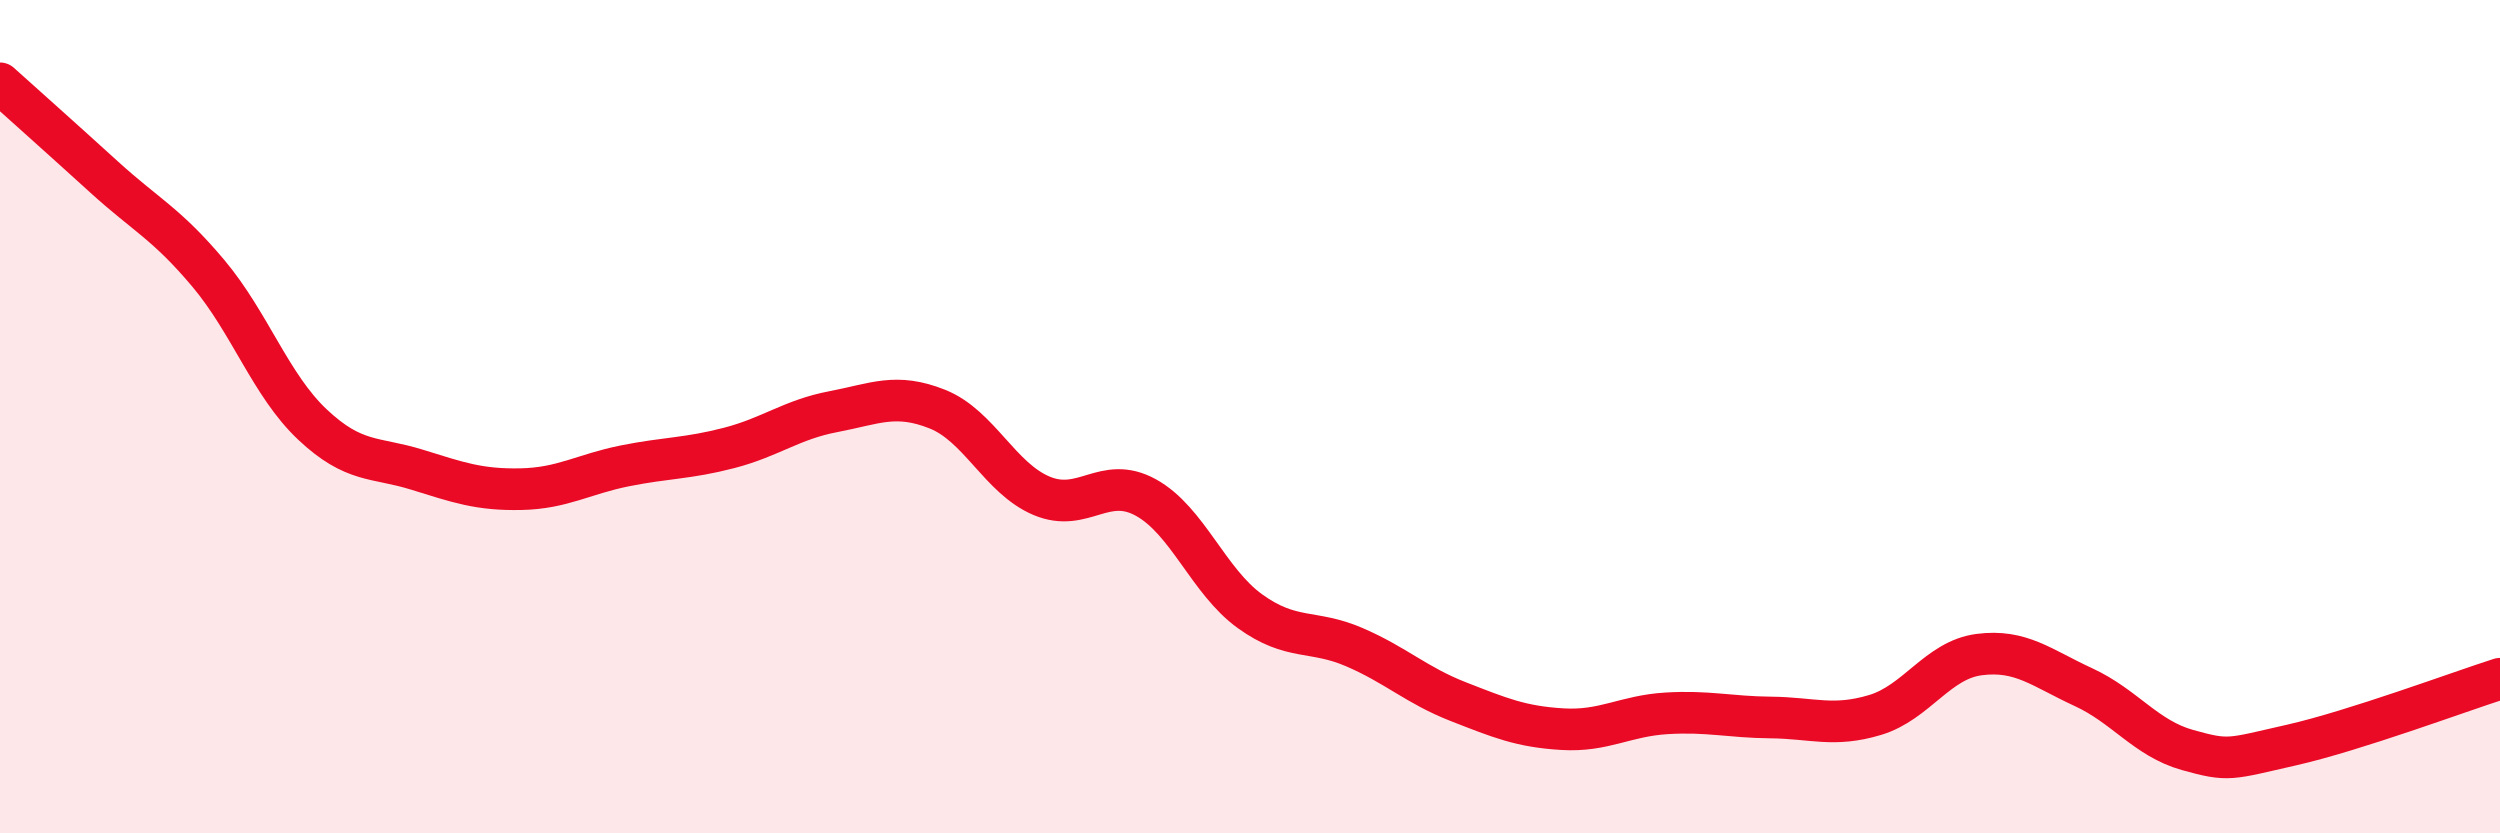
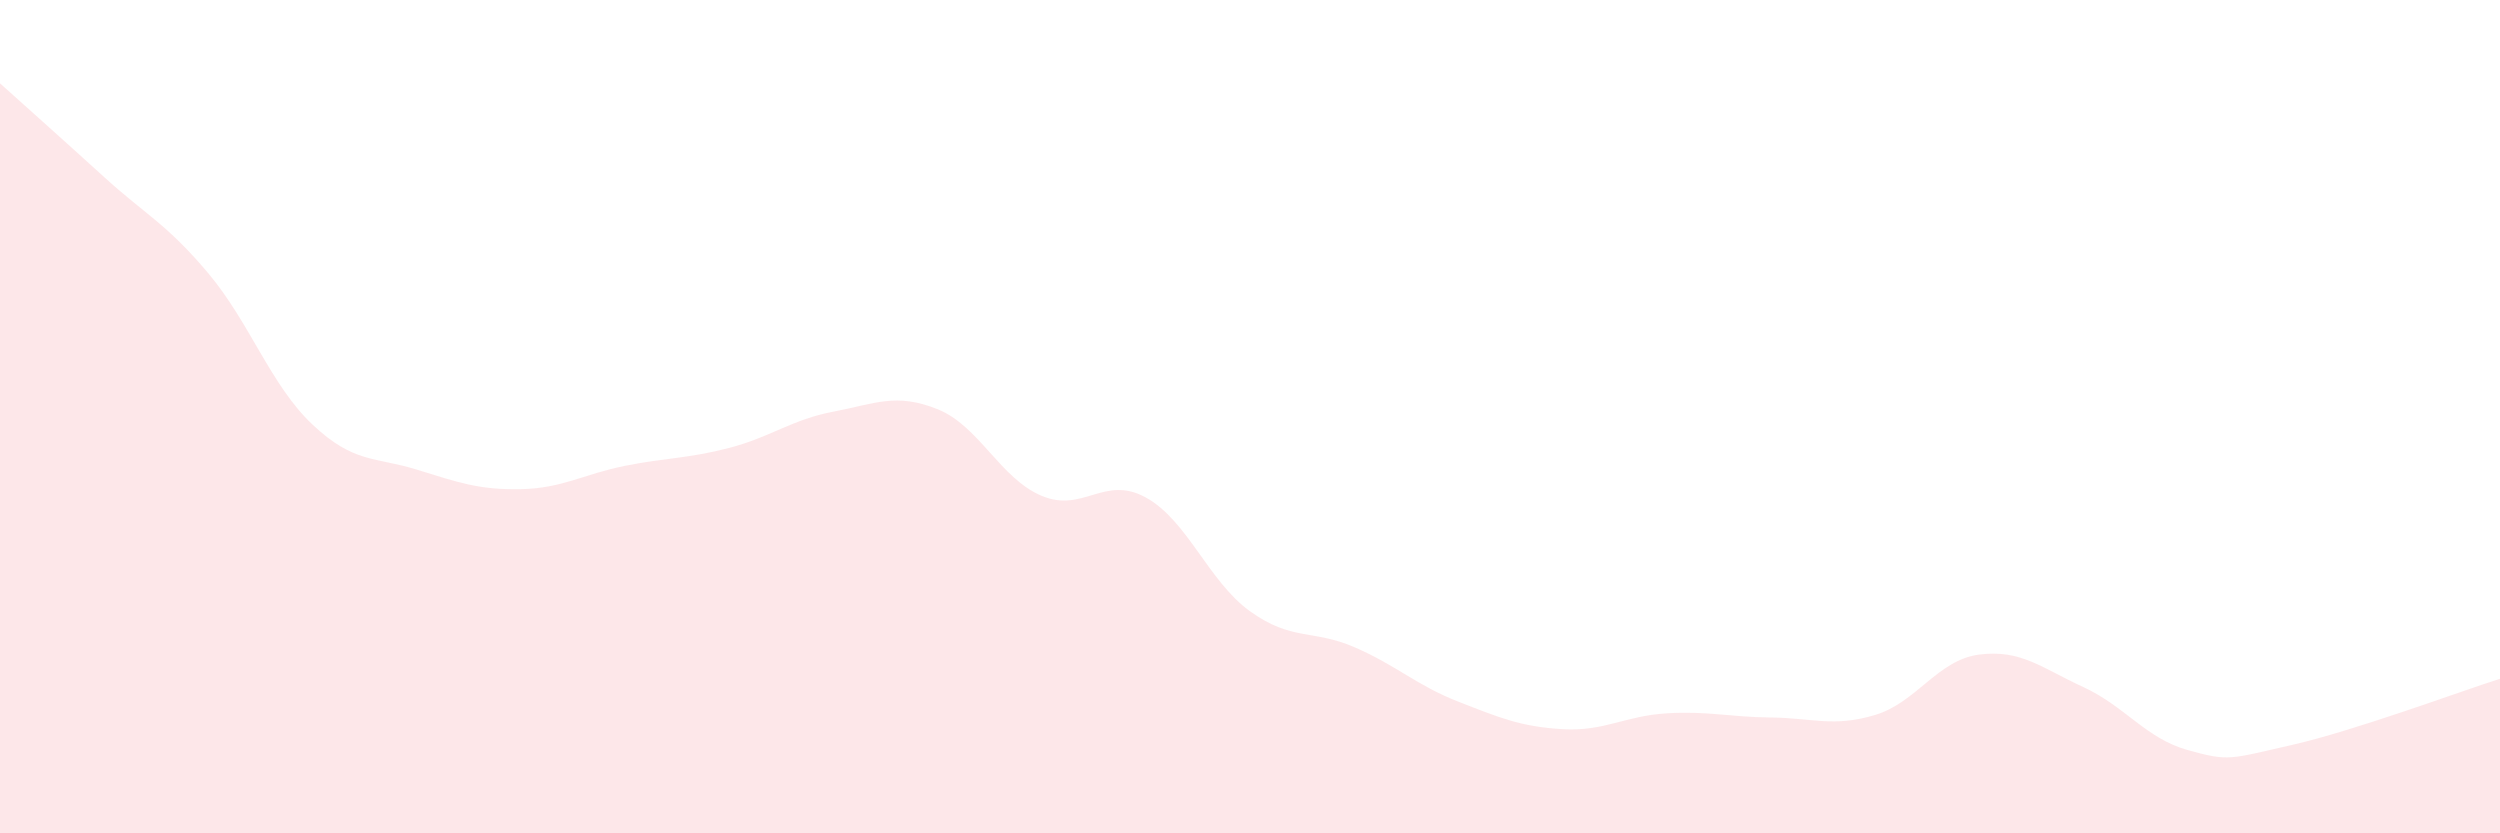
<svg xmlns="http://www.w3.org/2000/svg" width="60" height="20" viewBox="0 0 60 20">
  <path d="M 0,2 C 0.5,2.45 1.5,3.34 2.5,4.25 C 3.5,5.16 4,5.37 5,6.56 C 6,7.75 6.5,9.25 7.5,10.19 C 8.5,11.13 9,10.96 10,11.27 C 11,11.58 11.5,11.76 12.5,11.74 C 13.5,11.72 14,11.38 15,11.18 C 16,10.98 16.5,11.01 17.5,10.75 C 18.5,10.49 19,10.07 20,9.88 C 21,9.69 21.5,9.42 22.5,9.82 C 23.5,10.22 24,11.48 25,11.9 C 26,12.32 26.5,11.39 27.5,11.94 C 28.5,12.49 29,13.95 30,14.67 C 31,15.39 31.5,15.1 32.5,15.53 C 33.5,15.96 34,16.45 35,16.84 C 36,17.23 36.5,17.44 37.5,17.5 C 38.5,17.56 39,17.18 40,17.12 C 41,17.06 41.5,17.21 42.5,17.22 C 43.5,17.23 44,17.46 45,17.16 C 46,16.86 46.5,15.84 47.5,15.71 C 48.5,15.58 49,16.03 50,16.49 C 51,16.95 51.5,17.72 52.5,18 C 53.5,18.28 53.5,18.22 55,17.88 C 56.5,17.54 59,16.61 60,16.29L60 20L0 20Z" fill="#EB0A25" opacity="0.1" stroke-linecap="round" stroke-linejoin="round" />
-   <path d="M 0,2 C 0.5,2.45 1.5,3.34 2.5,4.25 C 3.5,5.16 4,5.37 5,6.56 C 6,7.75 6.5,9.25 7.5,10.19 C 8.5,11.13 9,10.96 10,11.27 C 11,11.58 11.5,11.76 12.5,11.74 C 13.5,11.72 14,11.38 15,11.18 C 16,10.98 16.5,11.01 17.5,10.75 C 18.5,10.49 19,10.07 20,9.88 C 21,9.69 21.5,9.42 22.5,9.82 C 23.5,10.22 24,11.48 25,11.9 C 26,12.32 26.5,11.39 27.5,11.94 C 28.5,12.49 29,13.95 30,14.67 C 31,15.39 31.5,15.1 32.5,15.53 C 33.5,15.96 34,16.45 35,16.84 C 36,17.23 36.5,17.44 37.5,17.5 C 38.5,17.56 39,17.18 40,17.12 C 41,17.06 41.5,17.21 42.5,17.22 C 43.5,17.23 44,17.46 45,17.16 C 46,16.86 46.5,15.84 47.5,15.71 C 48.5,15.58 49,16.03 50,16.49 C 51,16.95 51.5,17.72 52.5,18 C 53.5,18.28 53.5,18.22 55,17.88 C 56.5,17.54 59,16.61 60,16.29" stroke="#EB0A25" stroke-width="1" fill="none" stroke-linecap="round" stroke-linejoin="round" />
</svg>